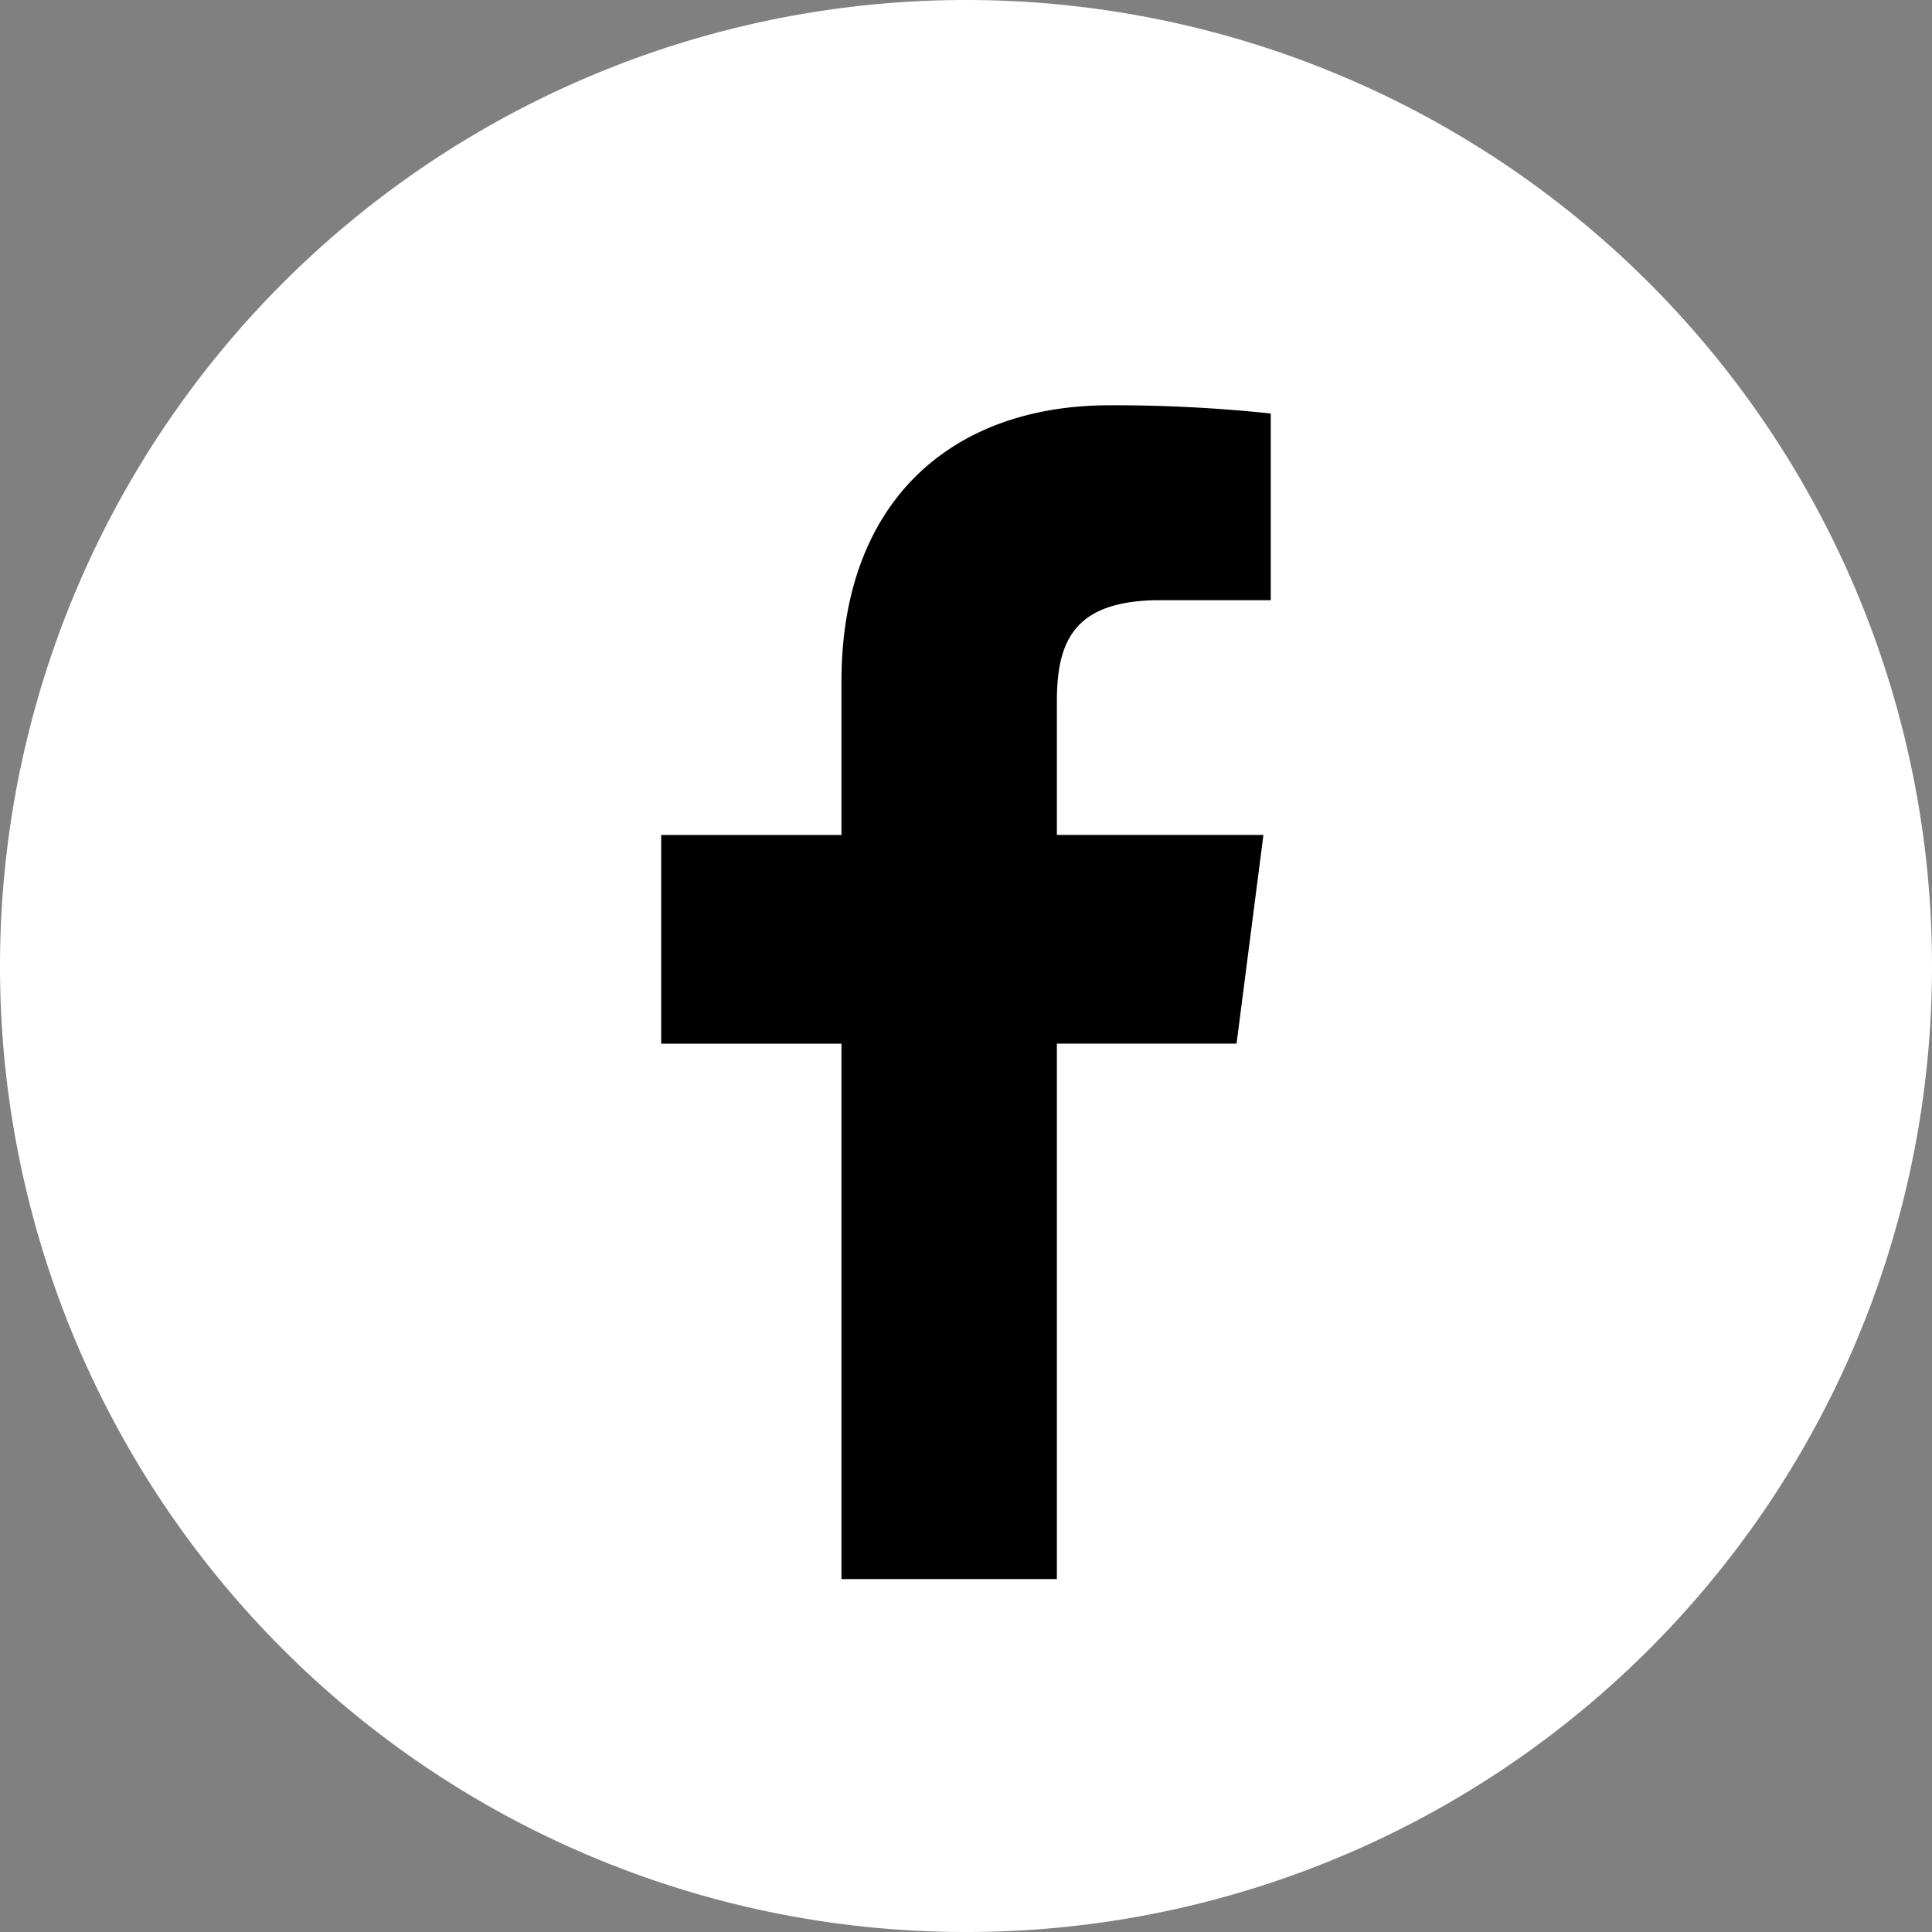
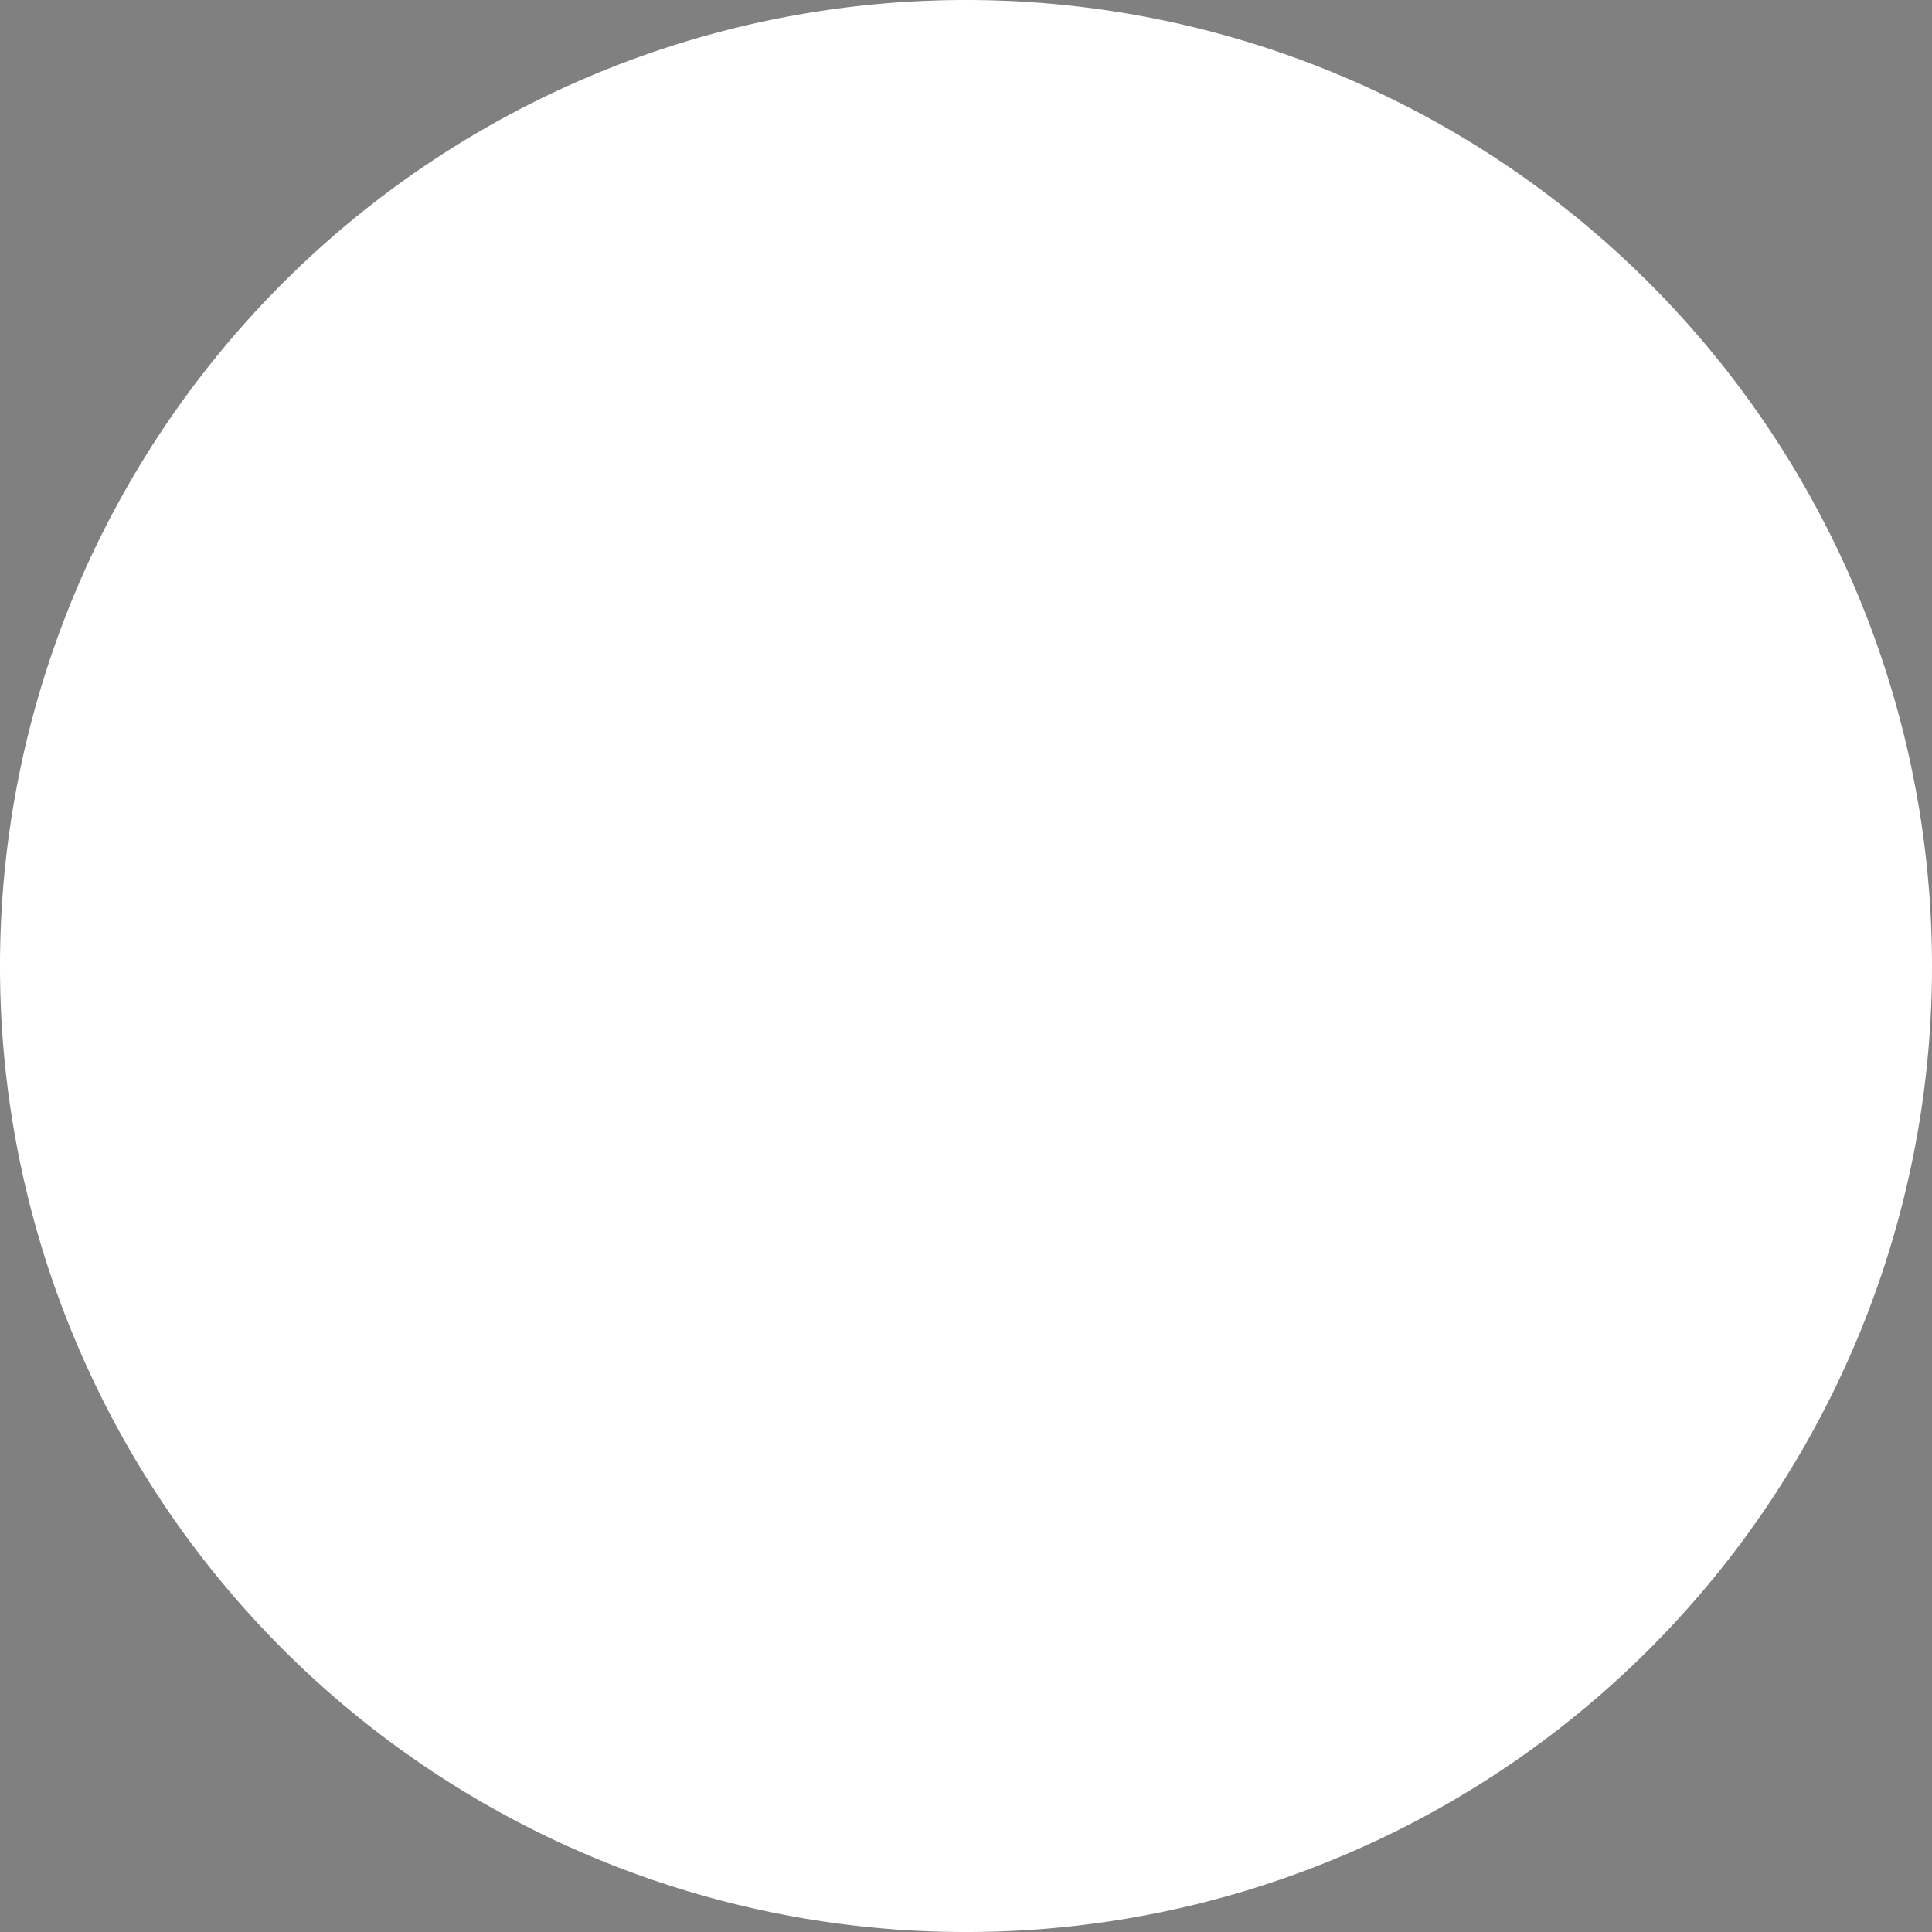
<svg xmlns="http://www.w3.org/2000/svg" viewBox="0 0 253.75 253.75">
  <rect x="0" y="0" width="253.75" height="253.75" fill="#808080" stroke="none" />
  <title>fb</title>
  <path d="M127.29,252.75h.12A126.81,126.81,0,0,0,254.23,125.94v-.06A126.87,126.87,0,0,0,127.36-1h0A126.87,126.87,0,0,0,.48,125.87v.06A126.81,126.81,0,0,0,127.29,252.75Z" transform="translate(-0.48 1)" fill="#fff" />
-   <path d="M139.29,206.4V136.07h23.6l3.53-27.41H139.29V91.17c0-7.93,2.2-13.34,13.58-13.34h14.51V53.31a194.61,194.61,0,0,0-21.15-1.08C125.31,52.23,111,65,111,88.46v20.21H87.32v27.41H111V206.4Z" transform="translate(-0.48 1)" />
</svg>